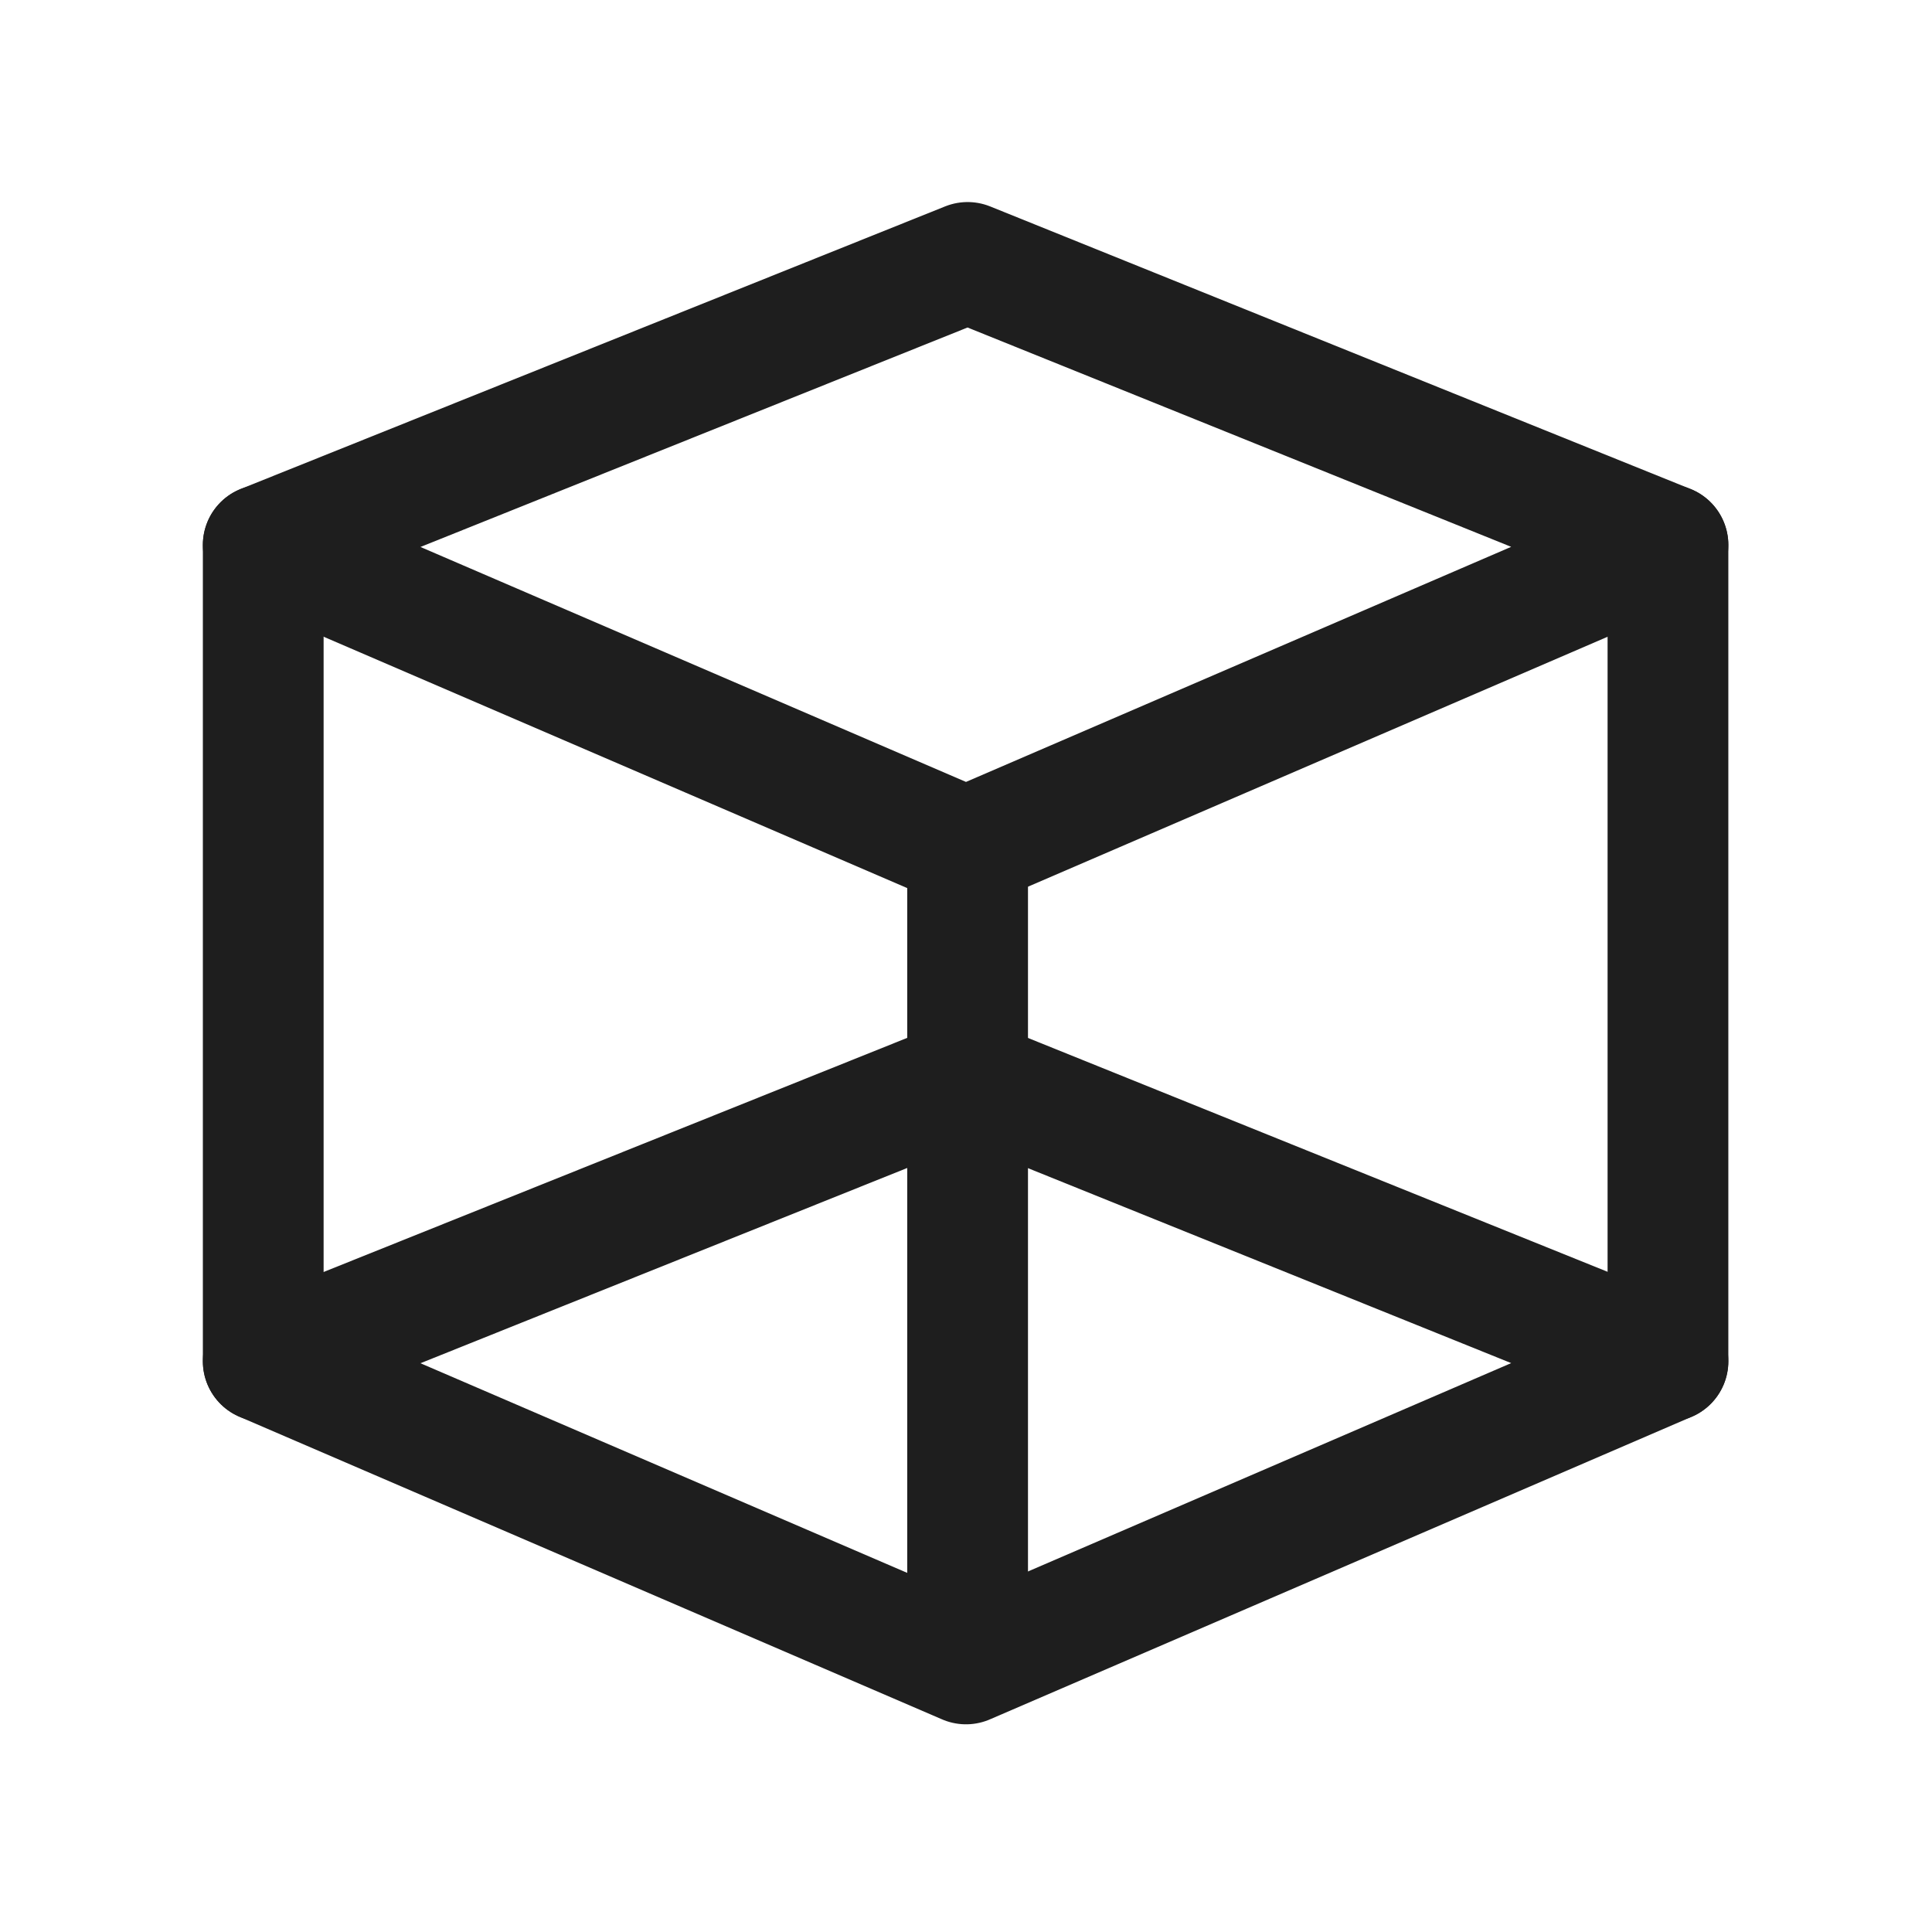
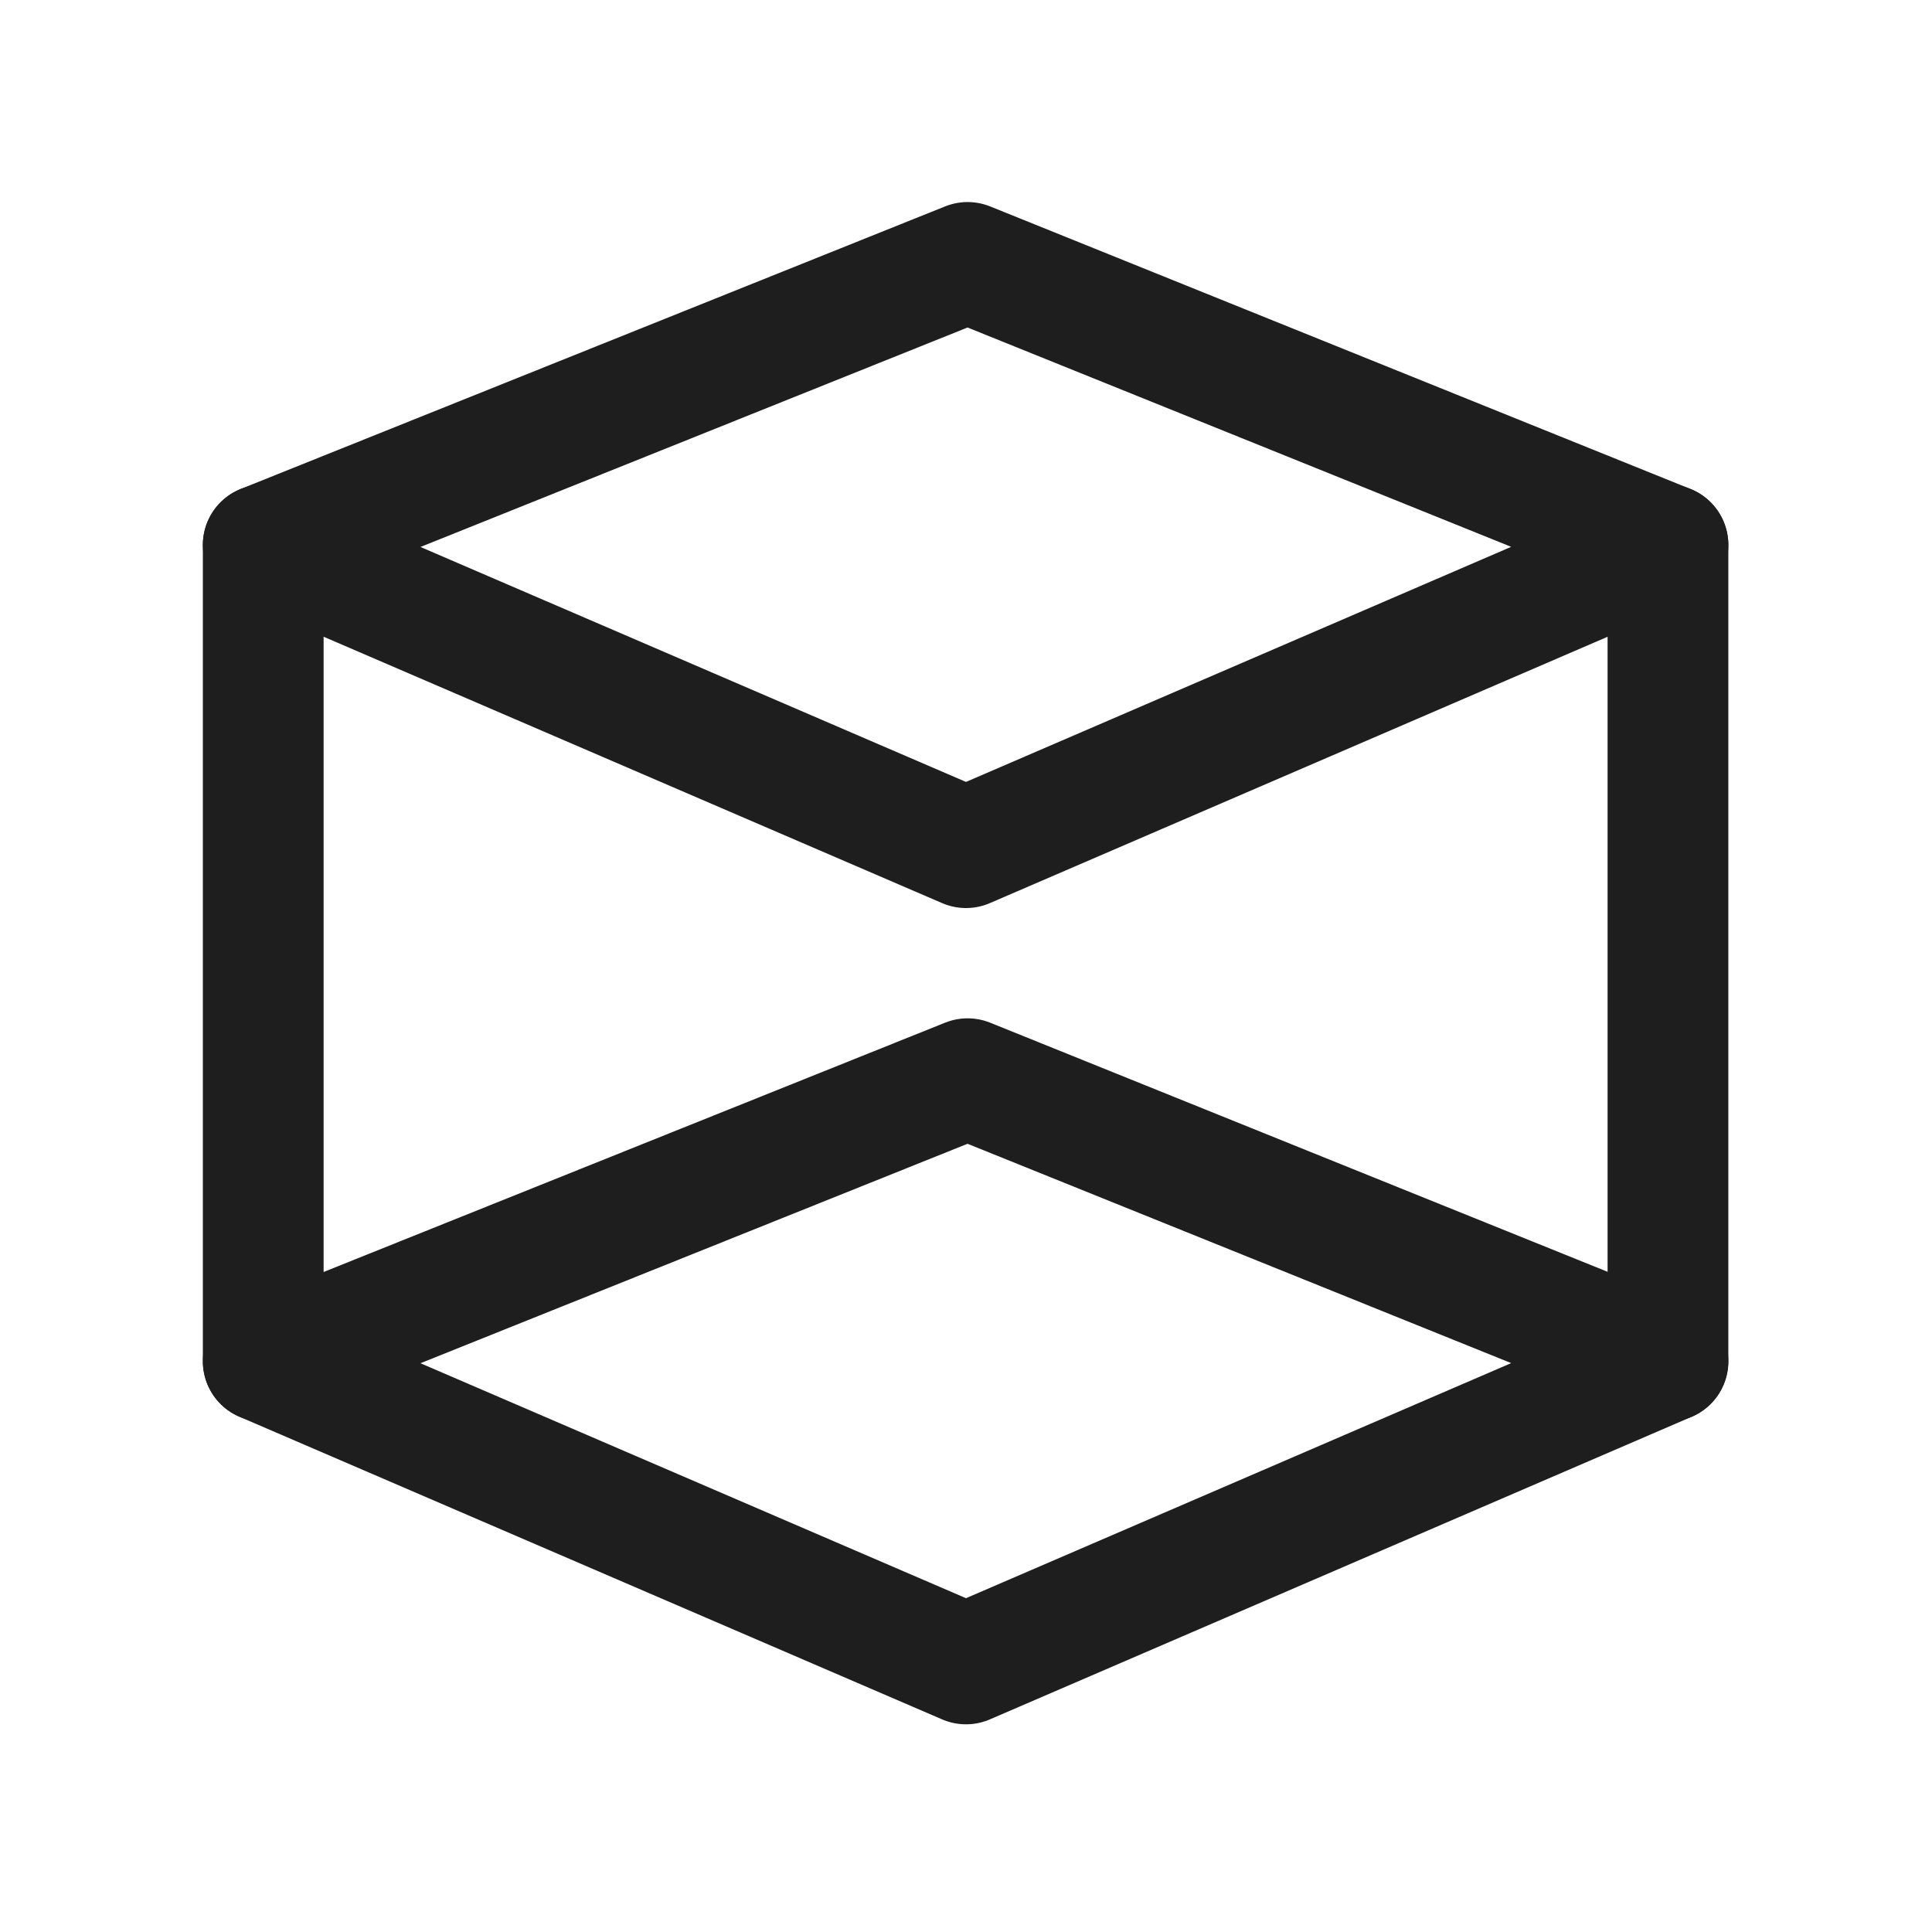
<svg xmlns="http://www.w3.org/2000/svg" id="Слой_1" data-name="Слой 1" viewBox="0 0 24 24">
  <defs>
    <style>.cls-1,.cls-2{fill:none;stroke:#1e1e1e;stroke-linecap:round;stroke-linejoin:round;stroke-width:1.5px;}.cls-2{fill-rule:evenodd;}</style>
  </defs>
-   <line class="cls-1" x1="12.02" y1="10.53" x2="12.02" y2="20.59" />
  <polygon class="cls-2" points="12.02 3.26 3.27 6.77 12 10.53 20.72 6.77 12.02 3.26" />
  <polygon class="cls-2" points="12.02 13.4 3.27 16.91 12 20.67 20.72 16.91 12.02 13.4" />
  <line class="cls-1" x1="3.27" y1="6.77" x2="3.27" y2="16.91" />
  <line class="cls-1" x1="20.72" y1="6.77" x2="20.72" y2="16.91" />
</svg>